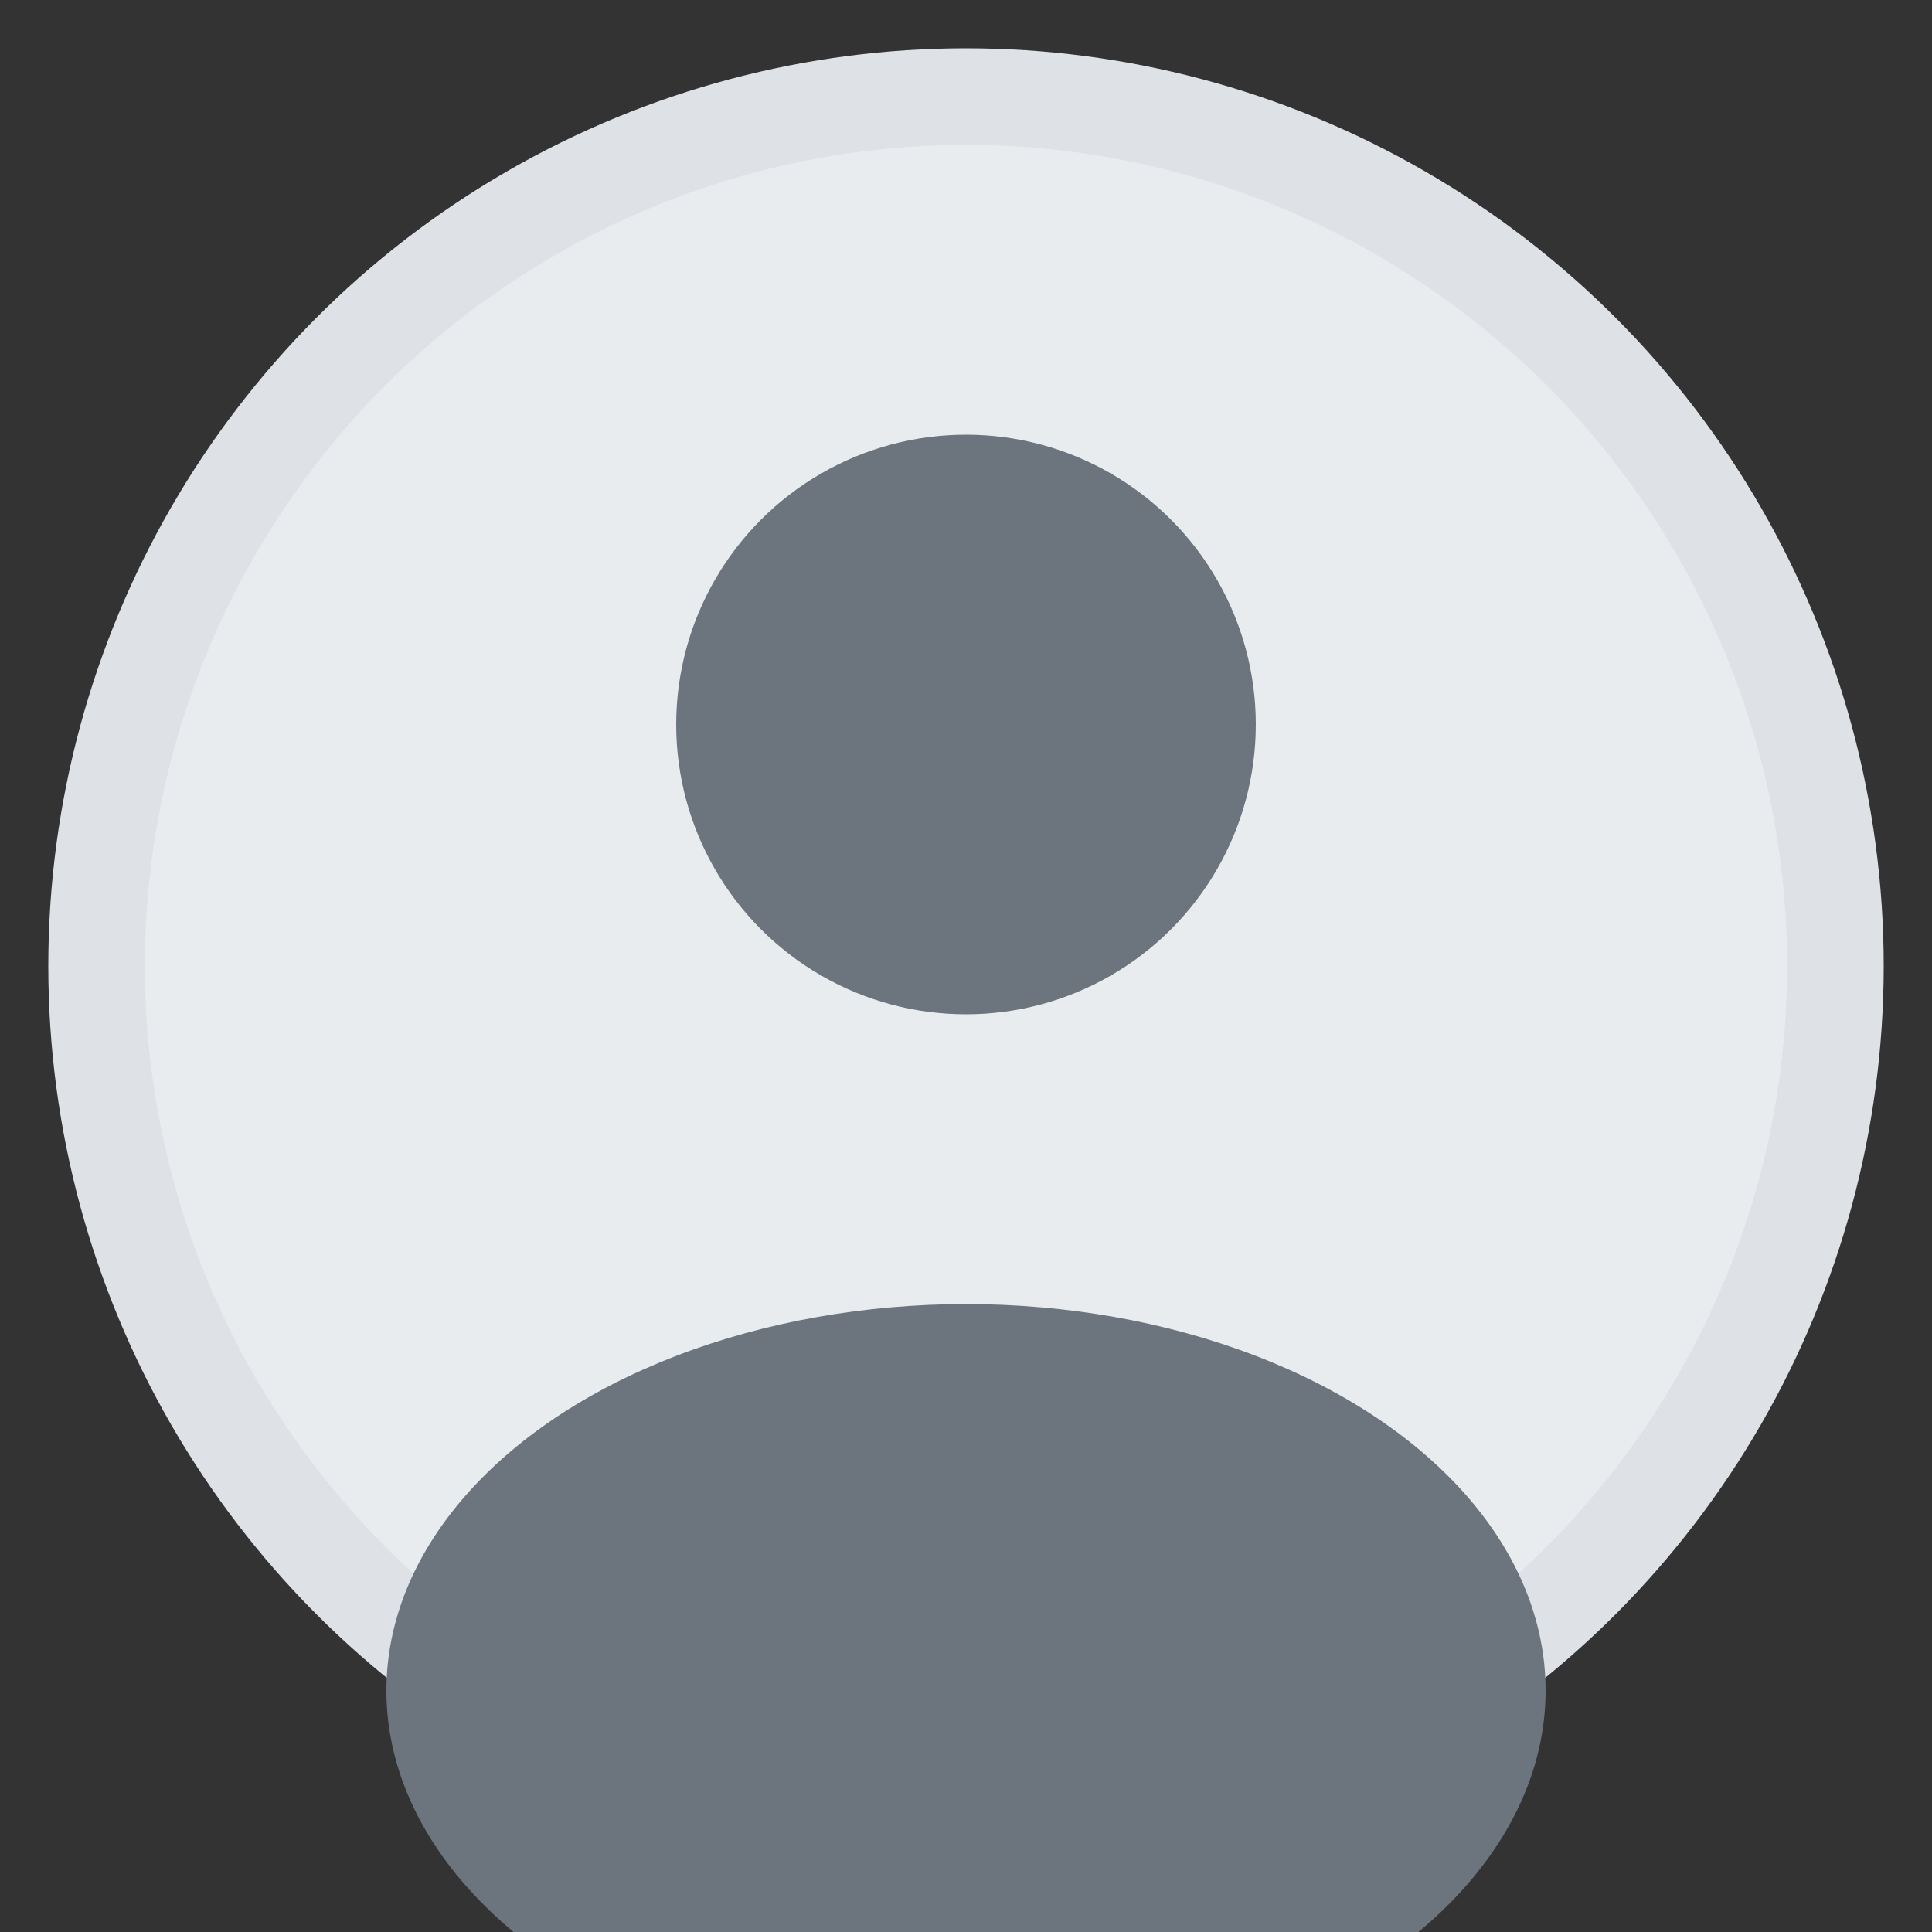
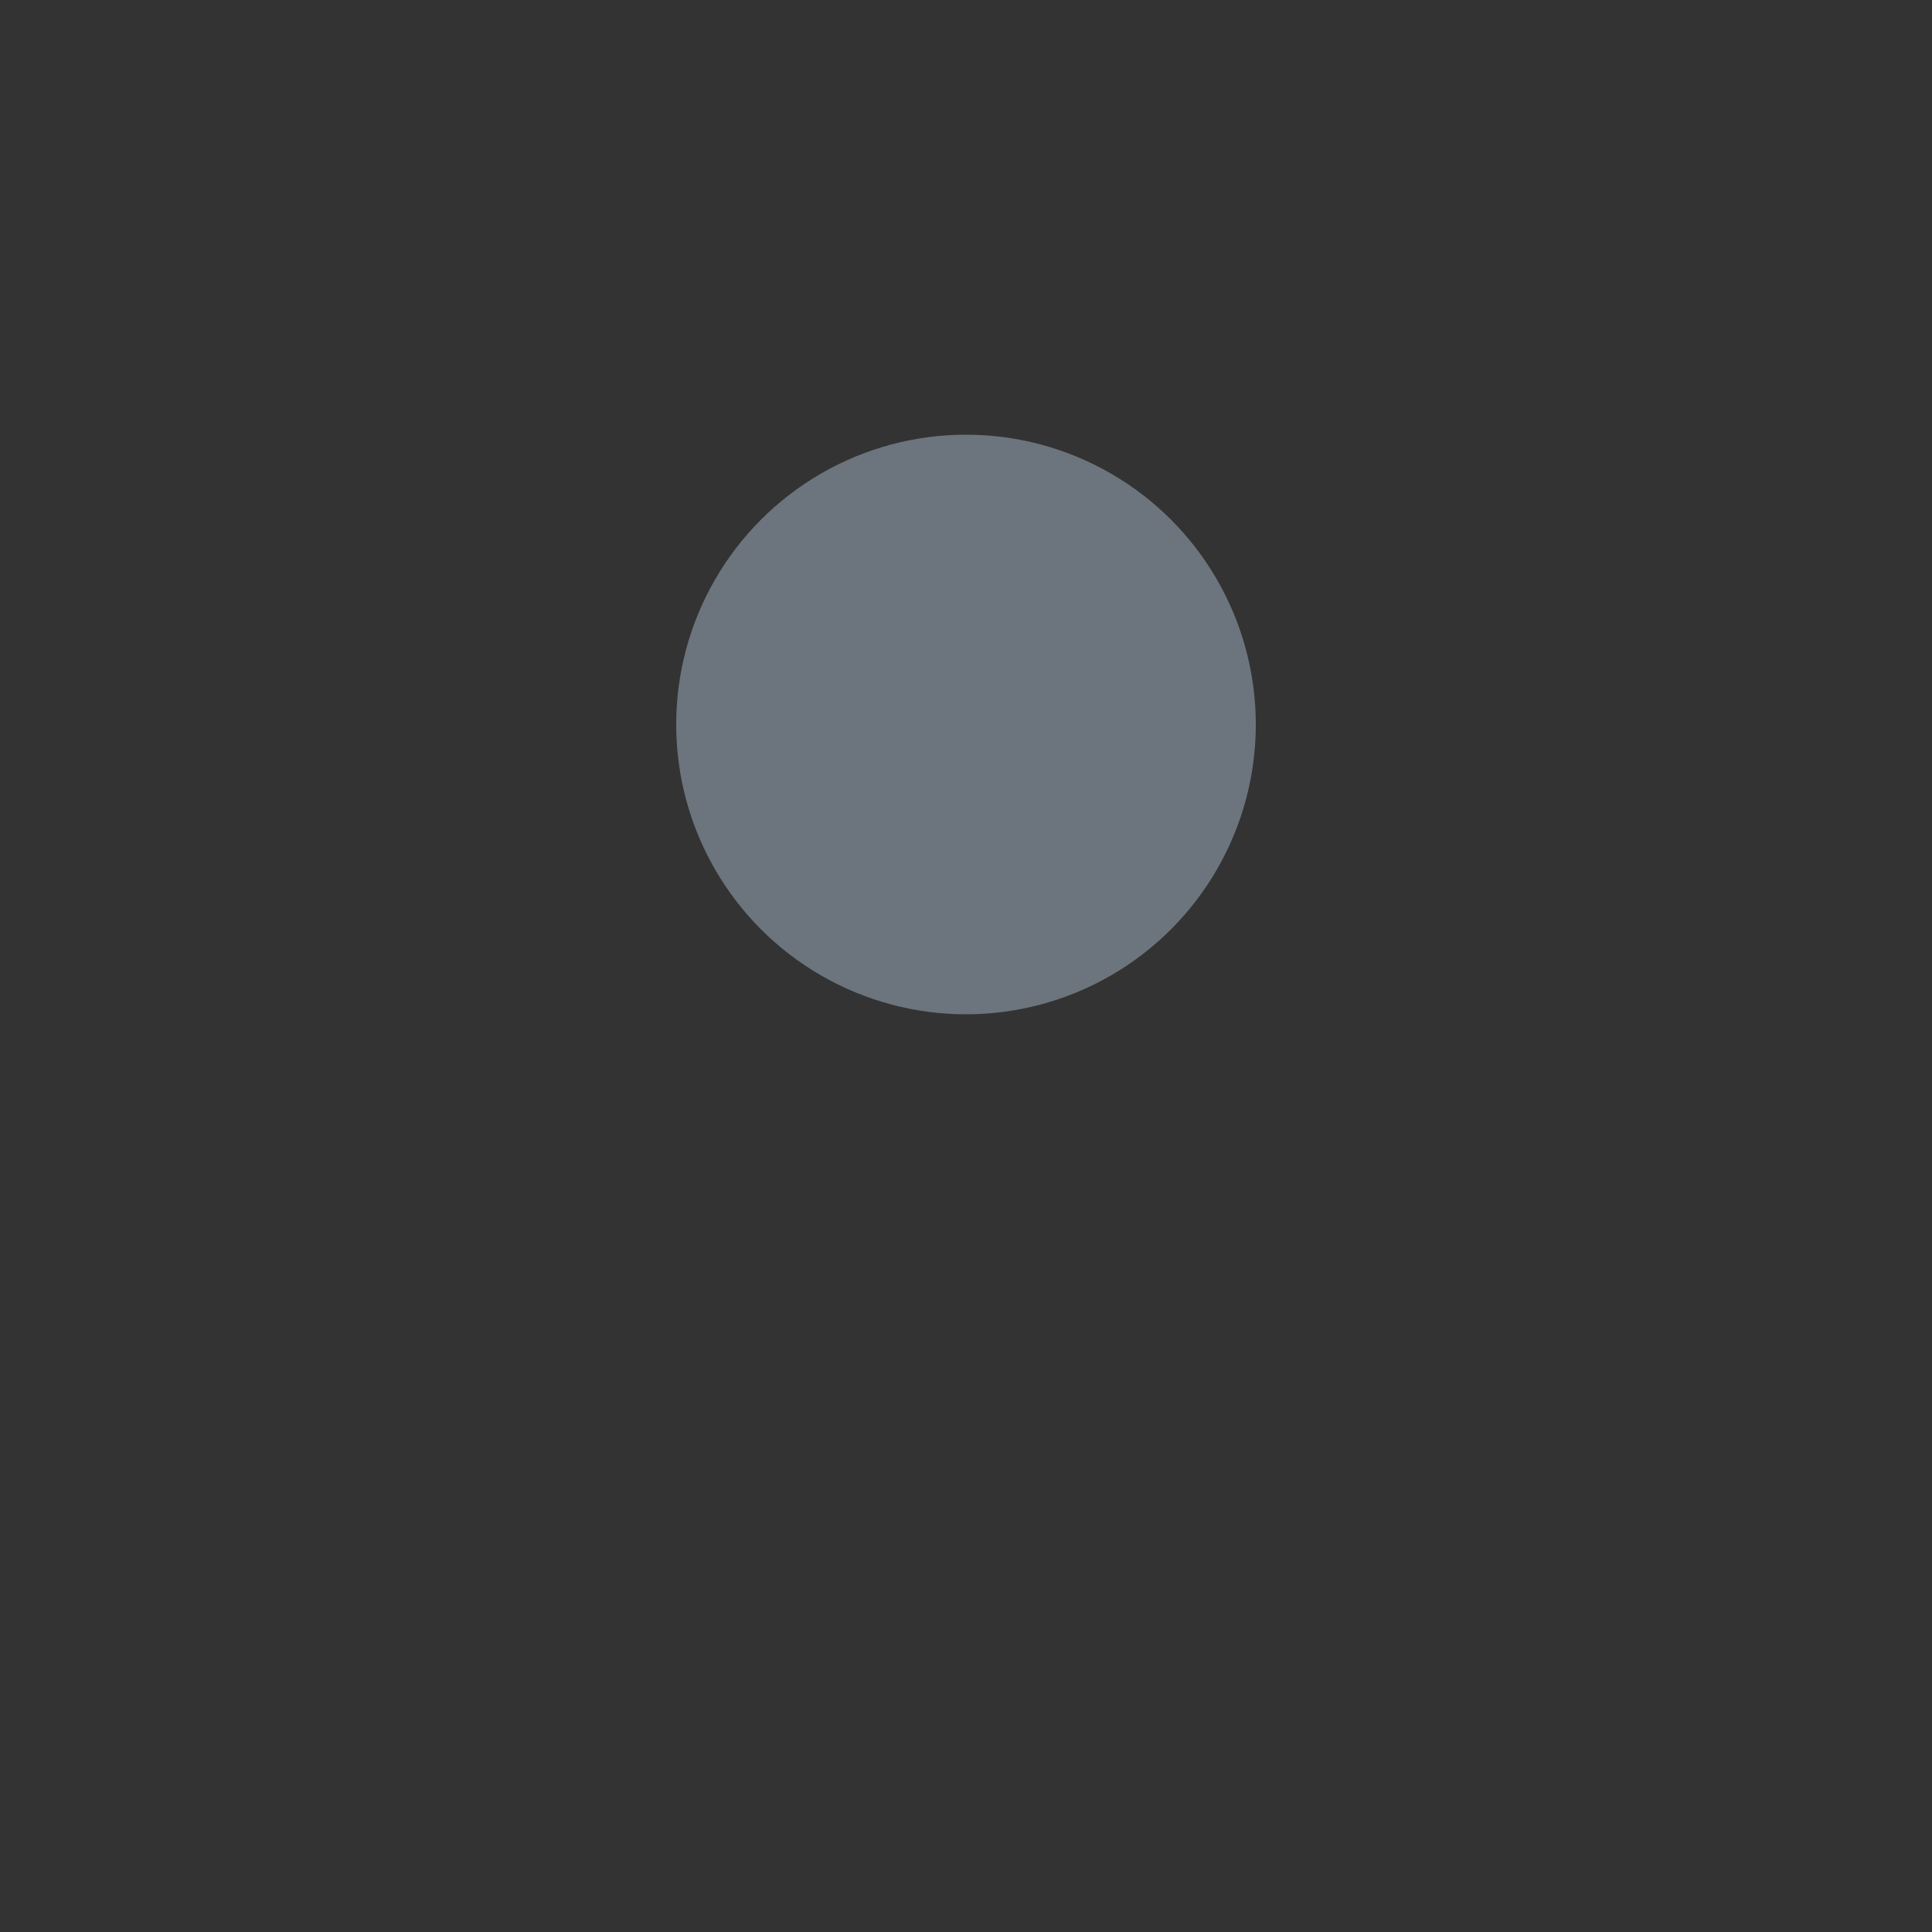
<svg xmlns="http://www.w3.org/2000/svg" width="40" height="40">
  <rect width="100%" height="100%" fill="#333333" stroke="none" />
-   <circle cx="20" cy="20" r="18" fill="#e9ecef" stroke="#dee2e6" stroke-width="2" />
  <circle cx="20" cy="15" r="6" fill="#6c757d" />
-   <ellipse cx="20" cy="35" rx="12" ry="8" fill="#6c757d" />
</svg>